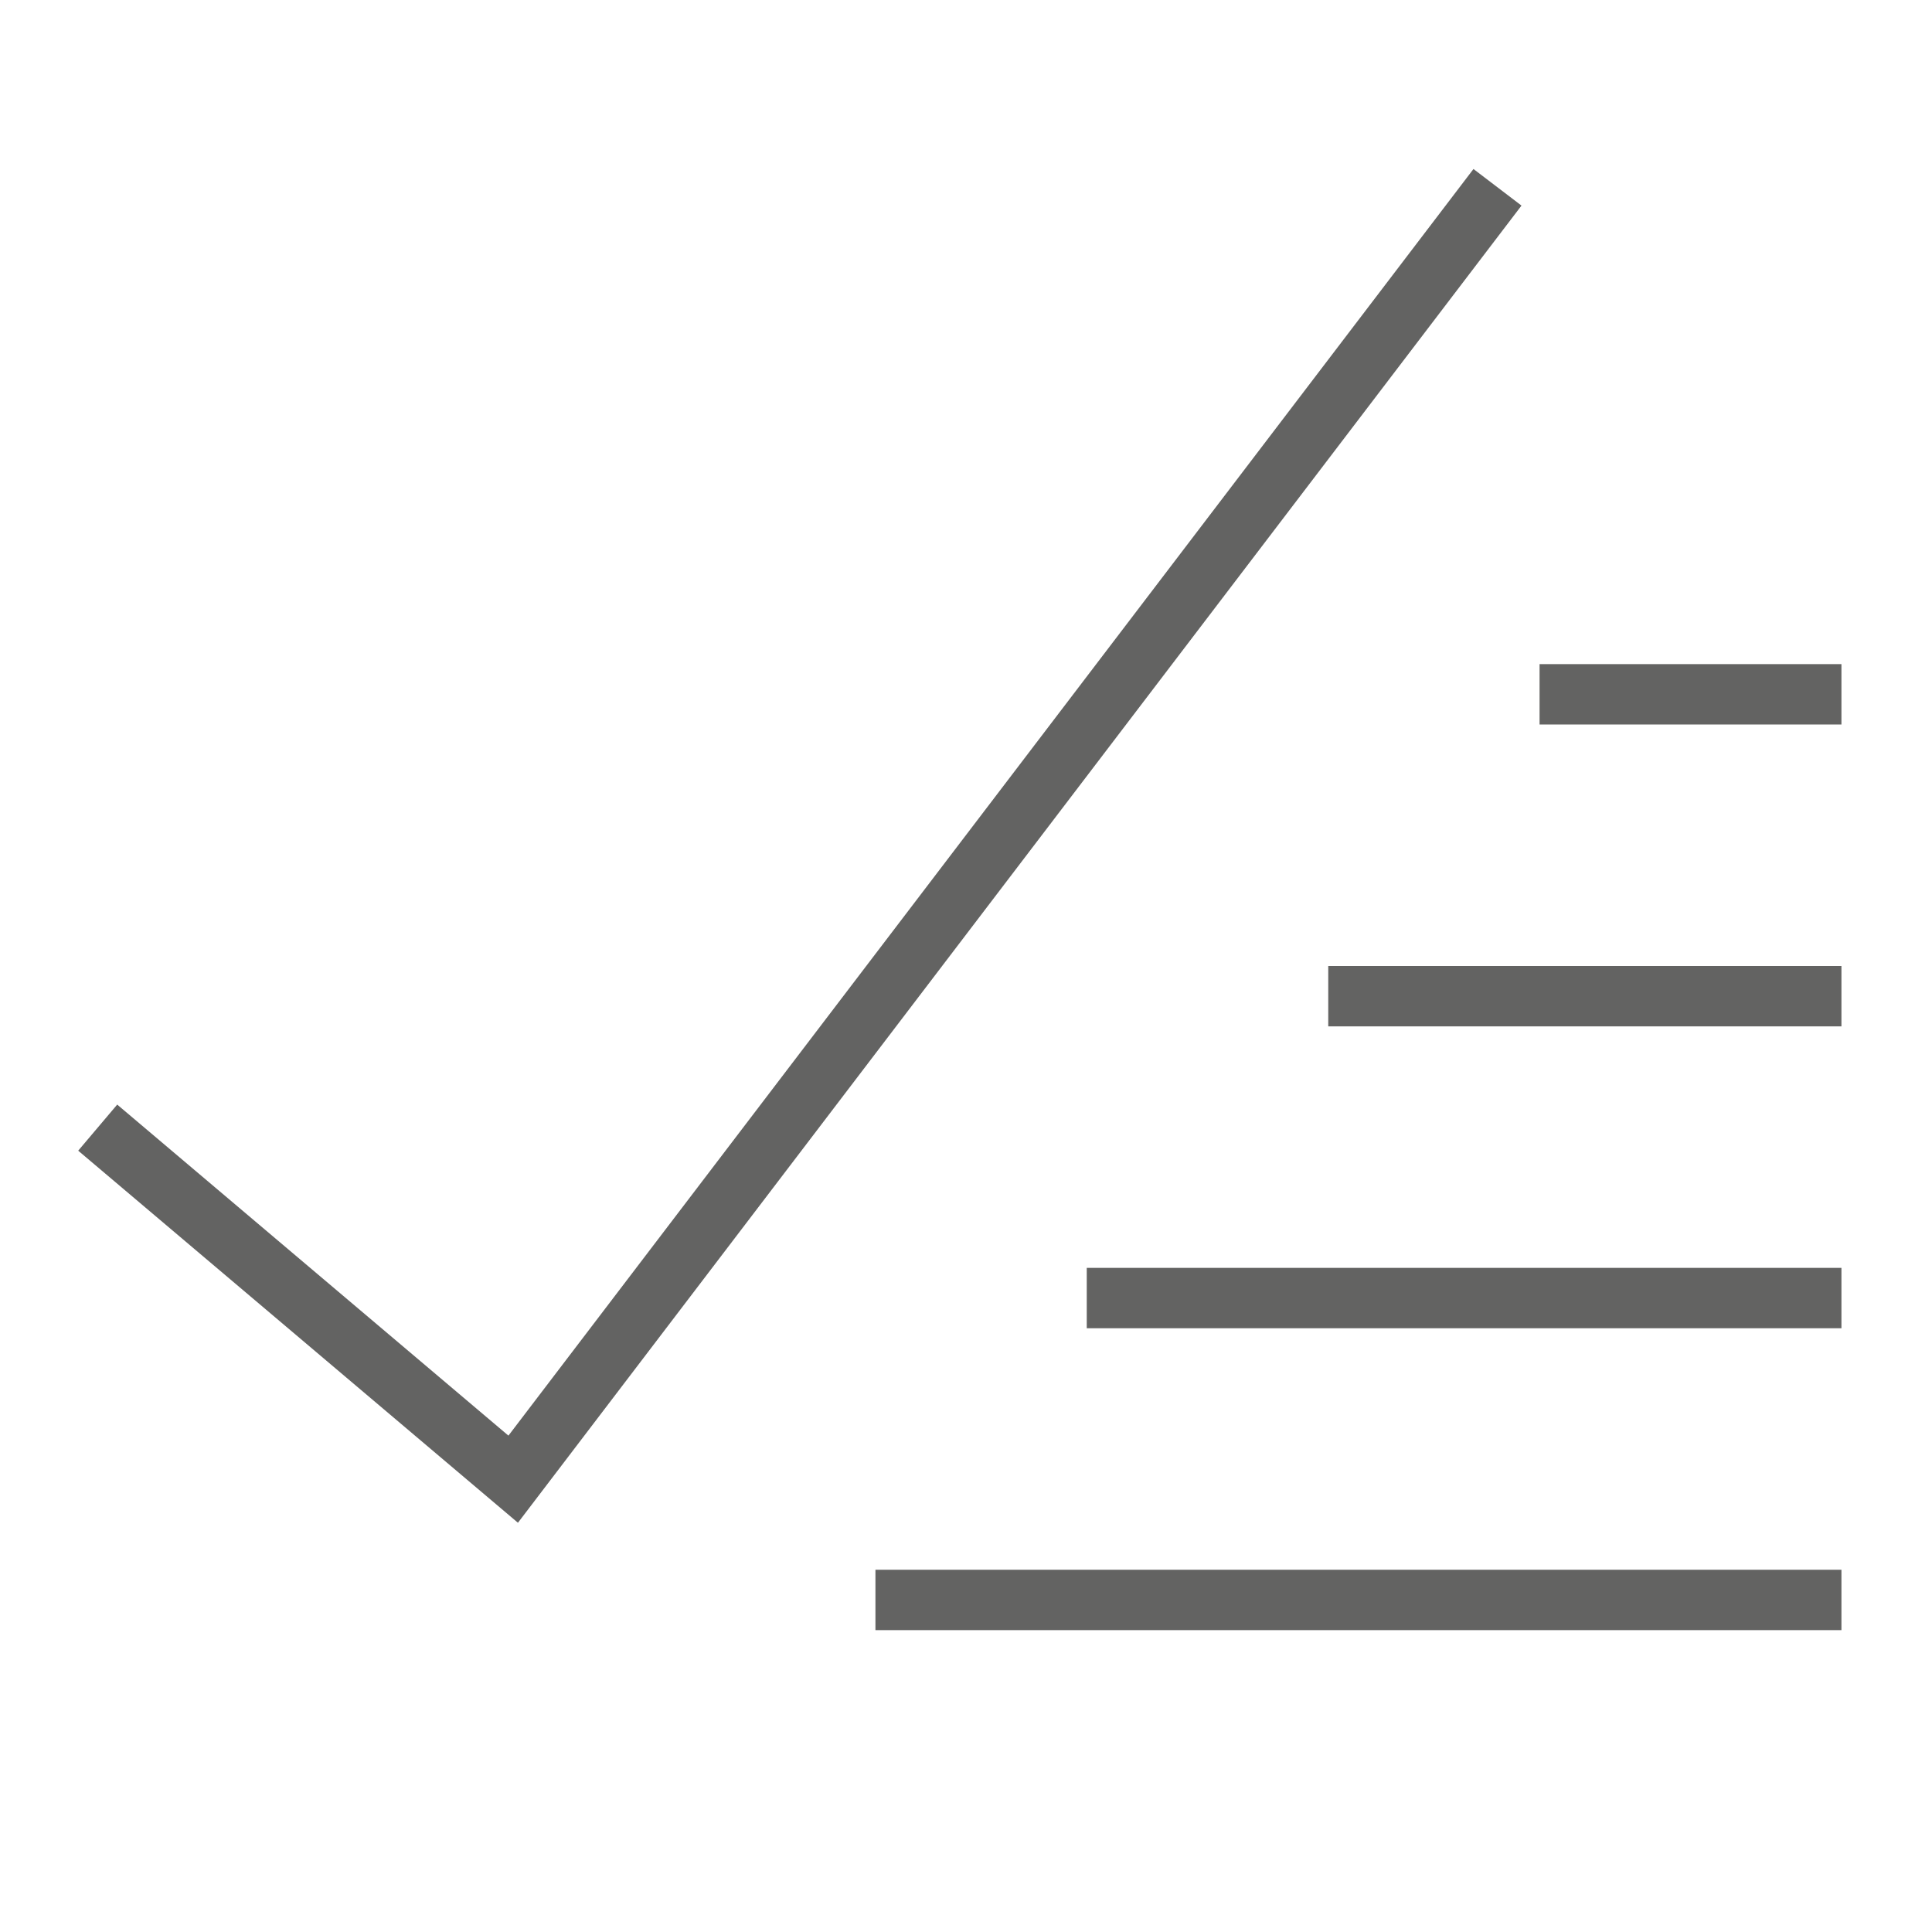
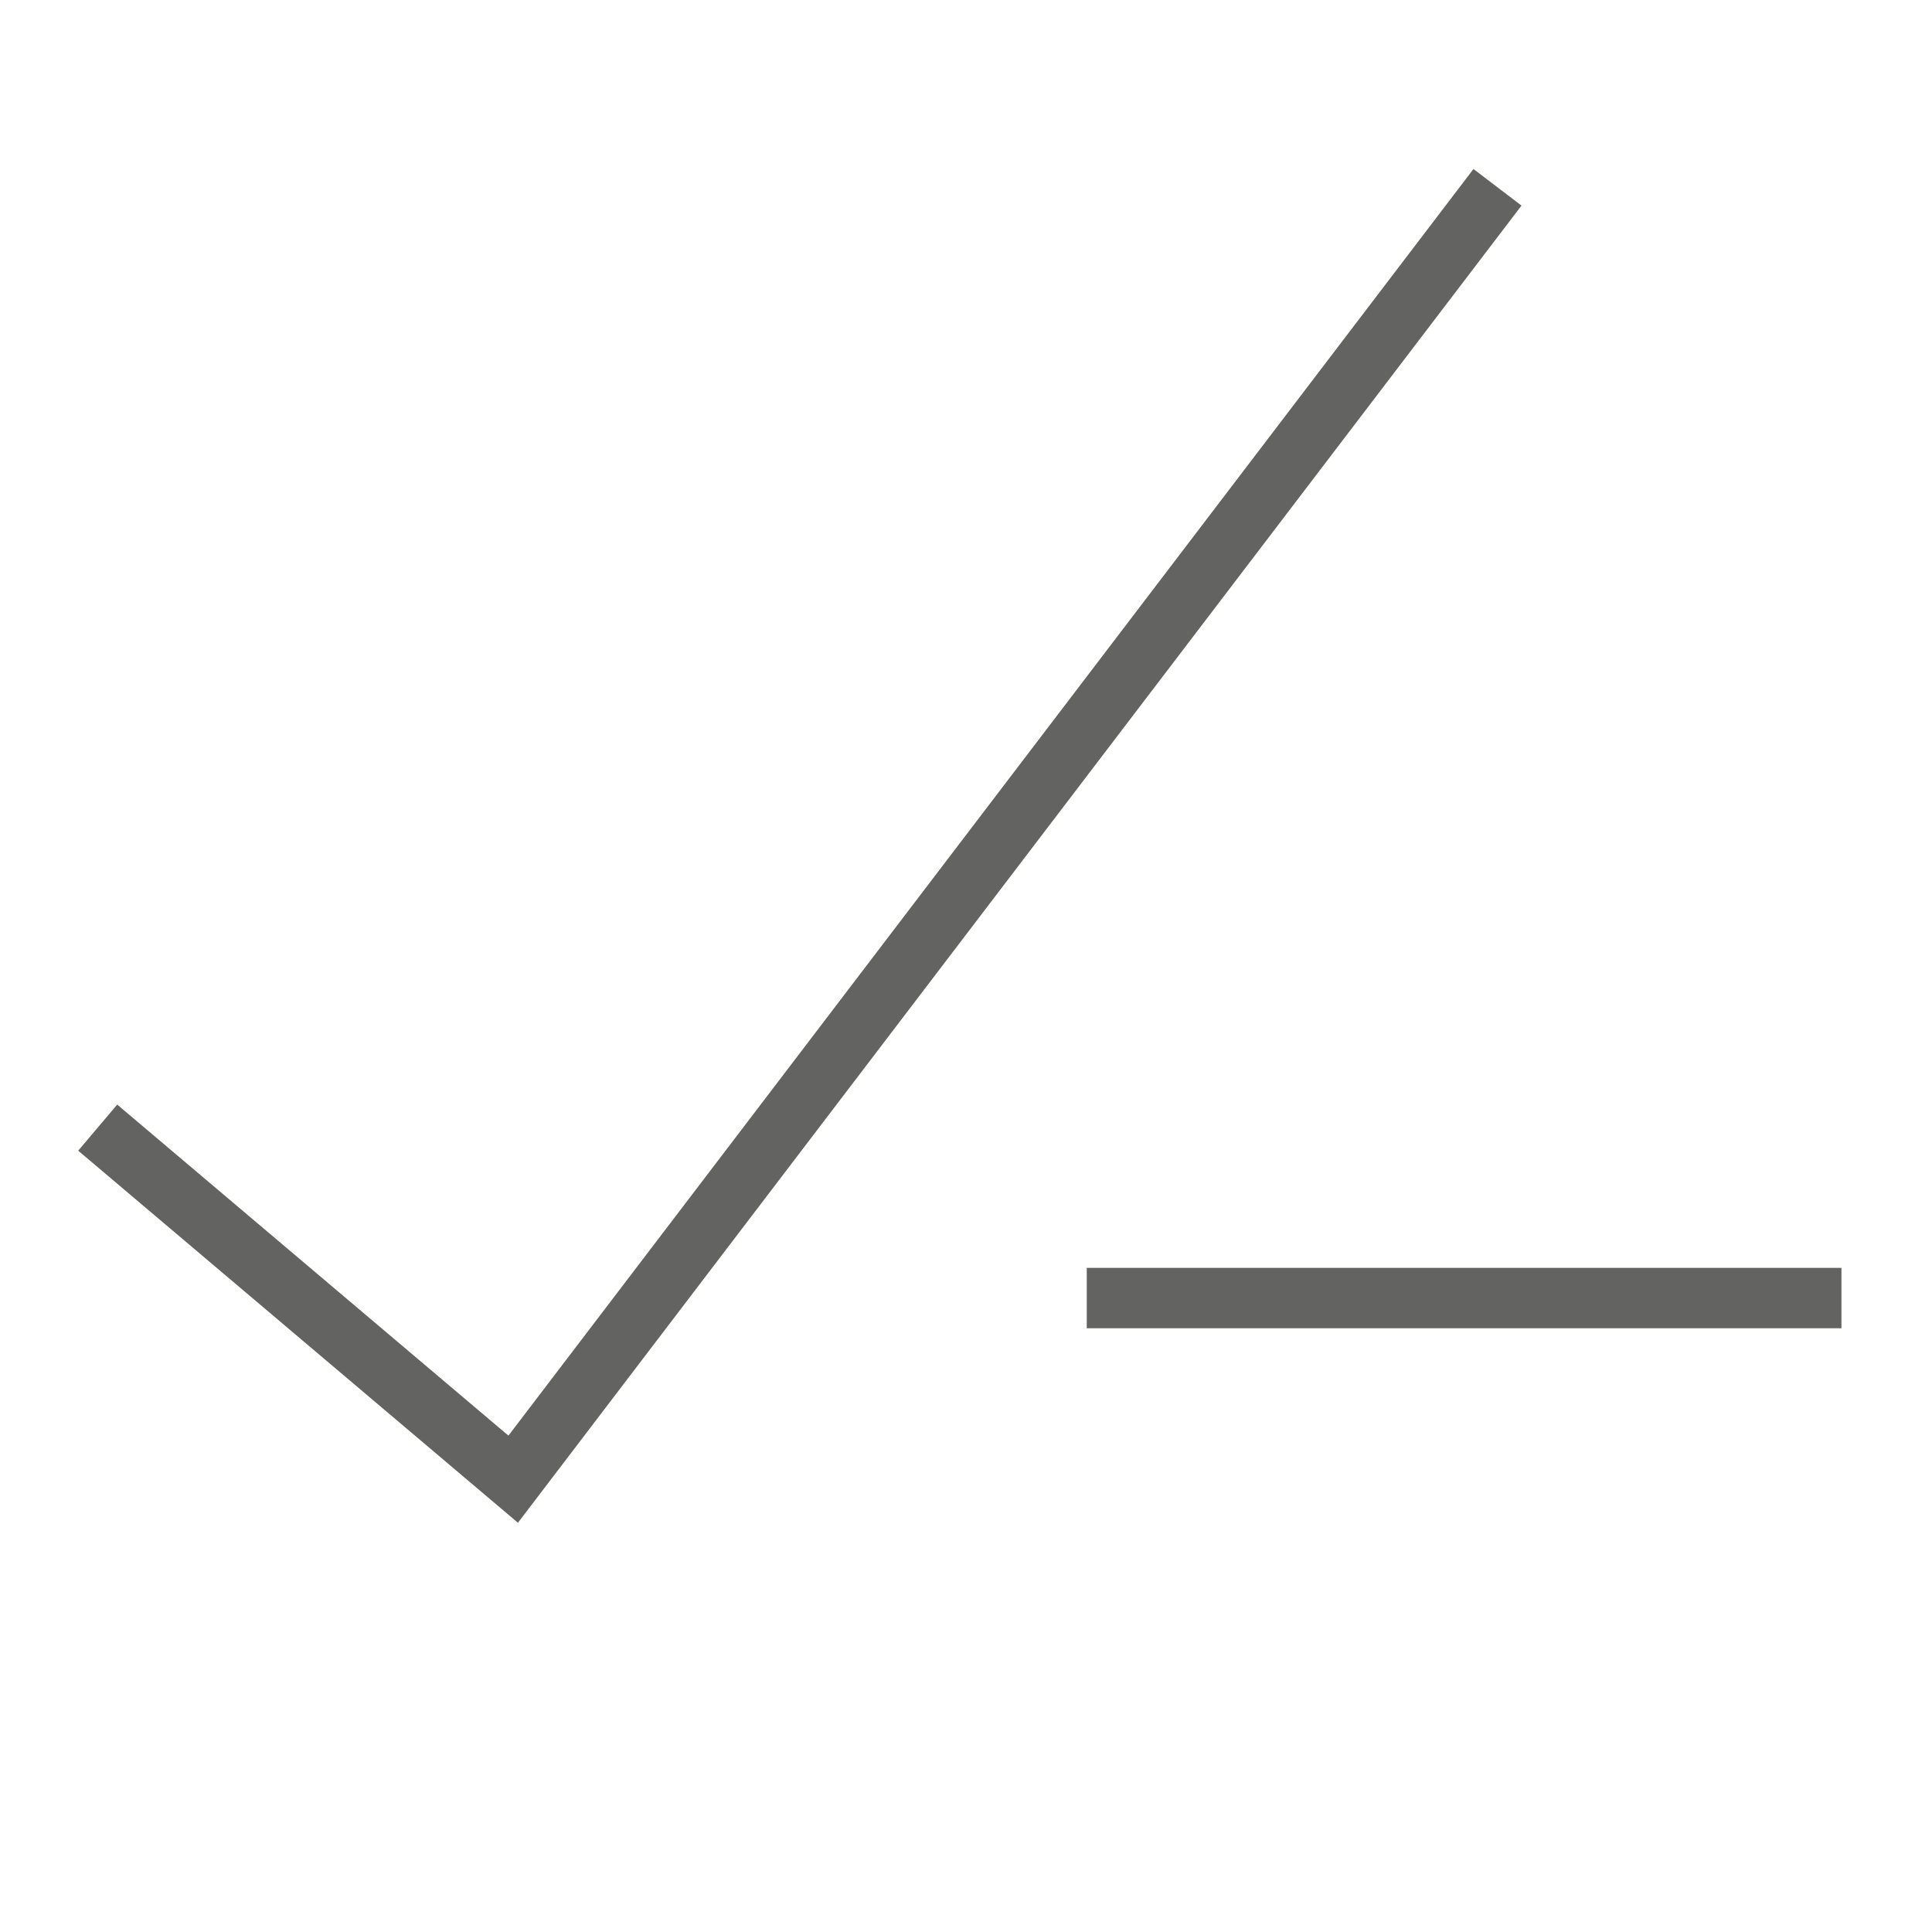
<svg xmlns="http://www.w3.org/2000/svg" height="64" width="64" viewBox="0 0 64 64">
  <title>check all</title>
  <g stroke-width="2" fill="#636362" stroke="#636362" class="nc-icon-wrapper">
    <polyline points="4 38 17 49 49 7" fill="none" stroke-linecap="square" stroke-miterlimit="10" data-color="color-2" />
-     <line x1="60" y1="23" x2="52" y2="23" fill="none" stroke="#636362" stroke-linecap="square" stroke-miterlimit="10" />
-     <line x1="60" y1="33" x2="45" y2="33" fill="none" stroke="#636362" stroke-linecap="square" stroke-miterlimit="10" />
    <line x1="60" y1="43" x2="37" y2="43" fill="none" stroke="#636362" stroke-linecap="square" stroke-miterlimit="10" />
-     <line x1="60" y1="53" x2="30" y2="53" fill="none" stroke="#636362" stroke-linecap="square" stroke-miterlimit="10" />
  </g>
</svg>